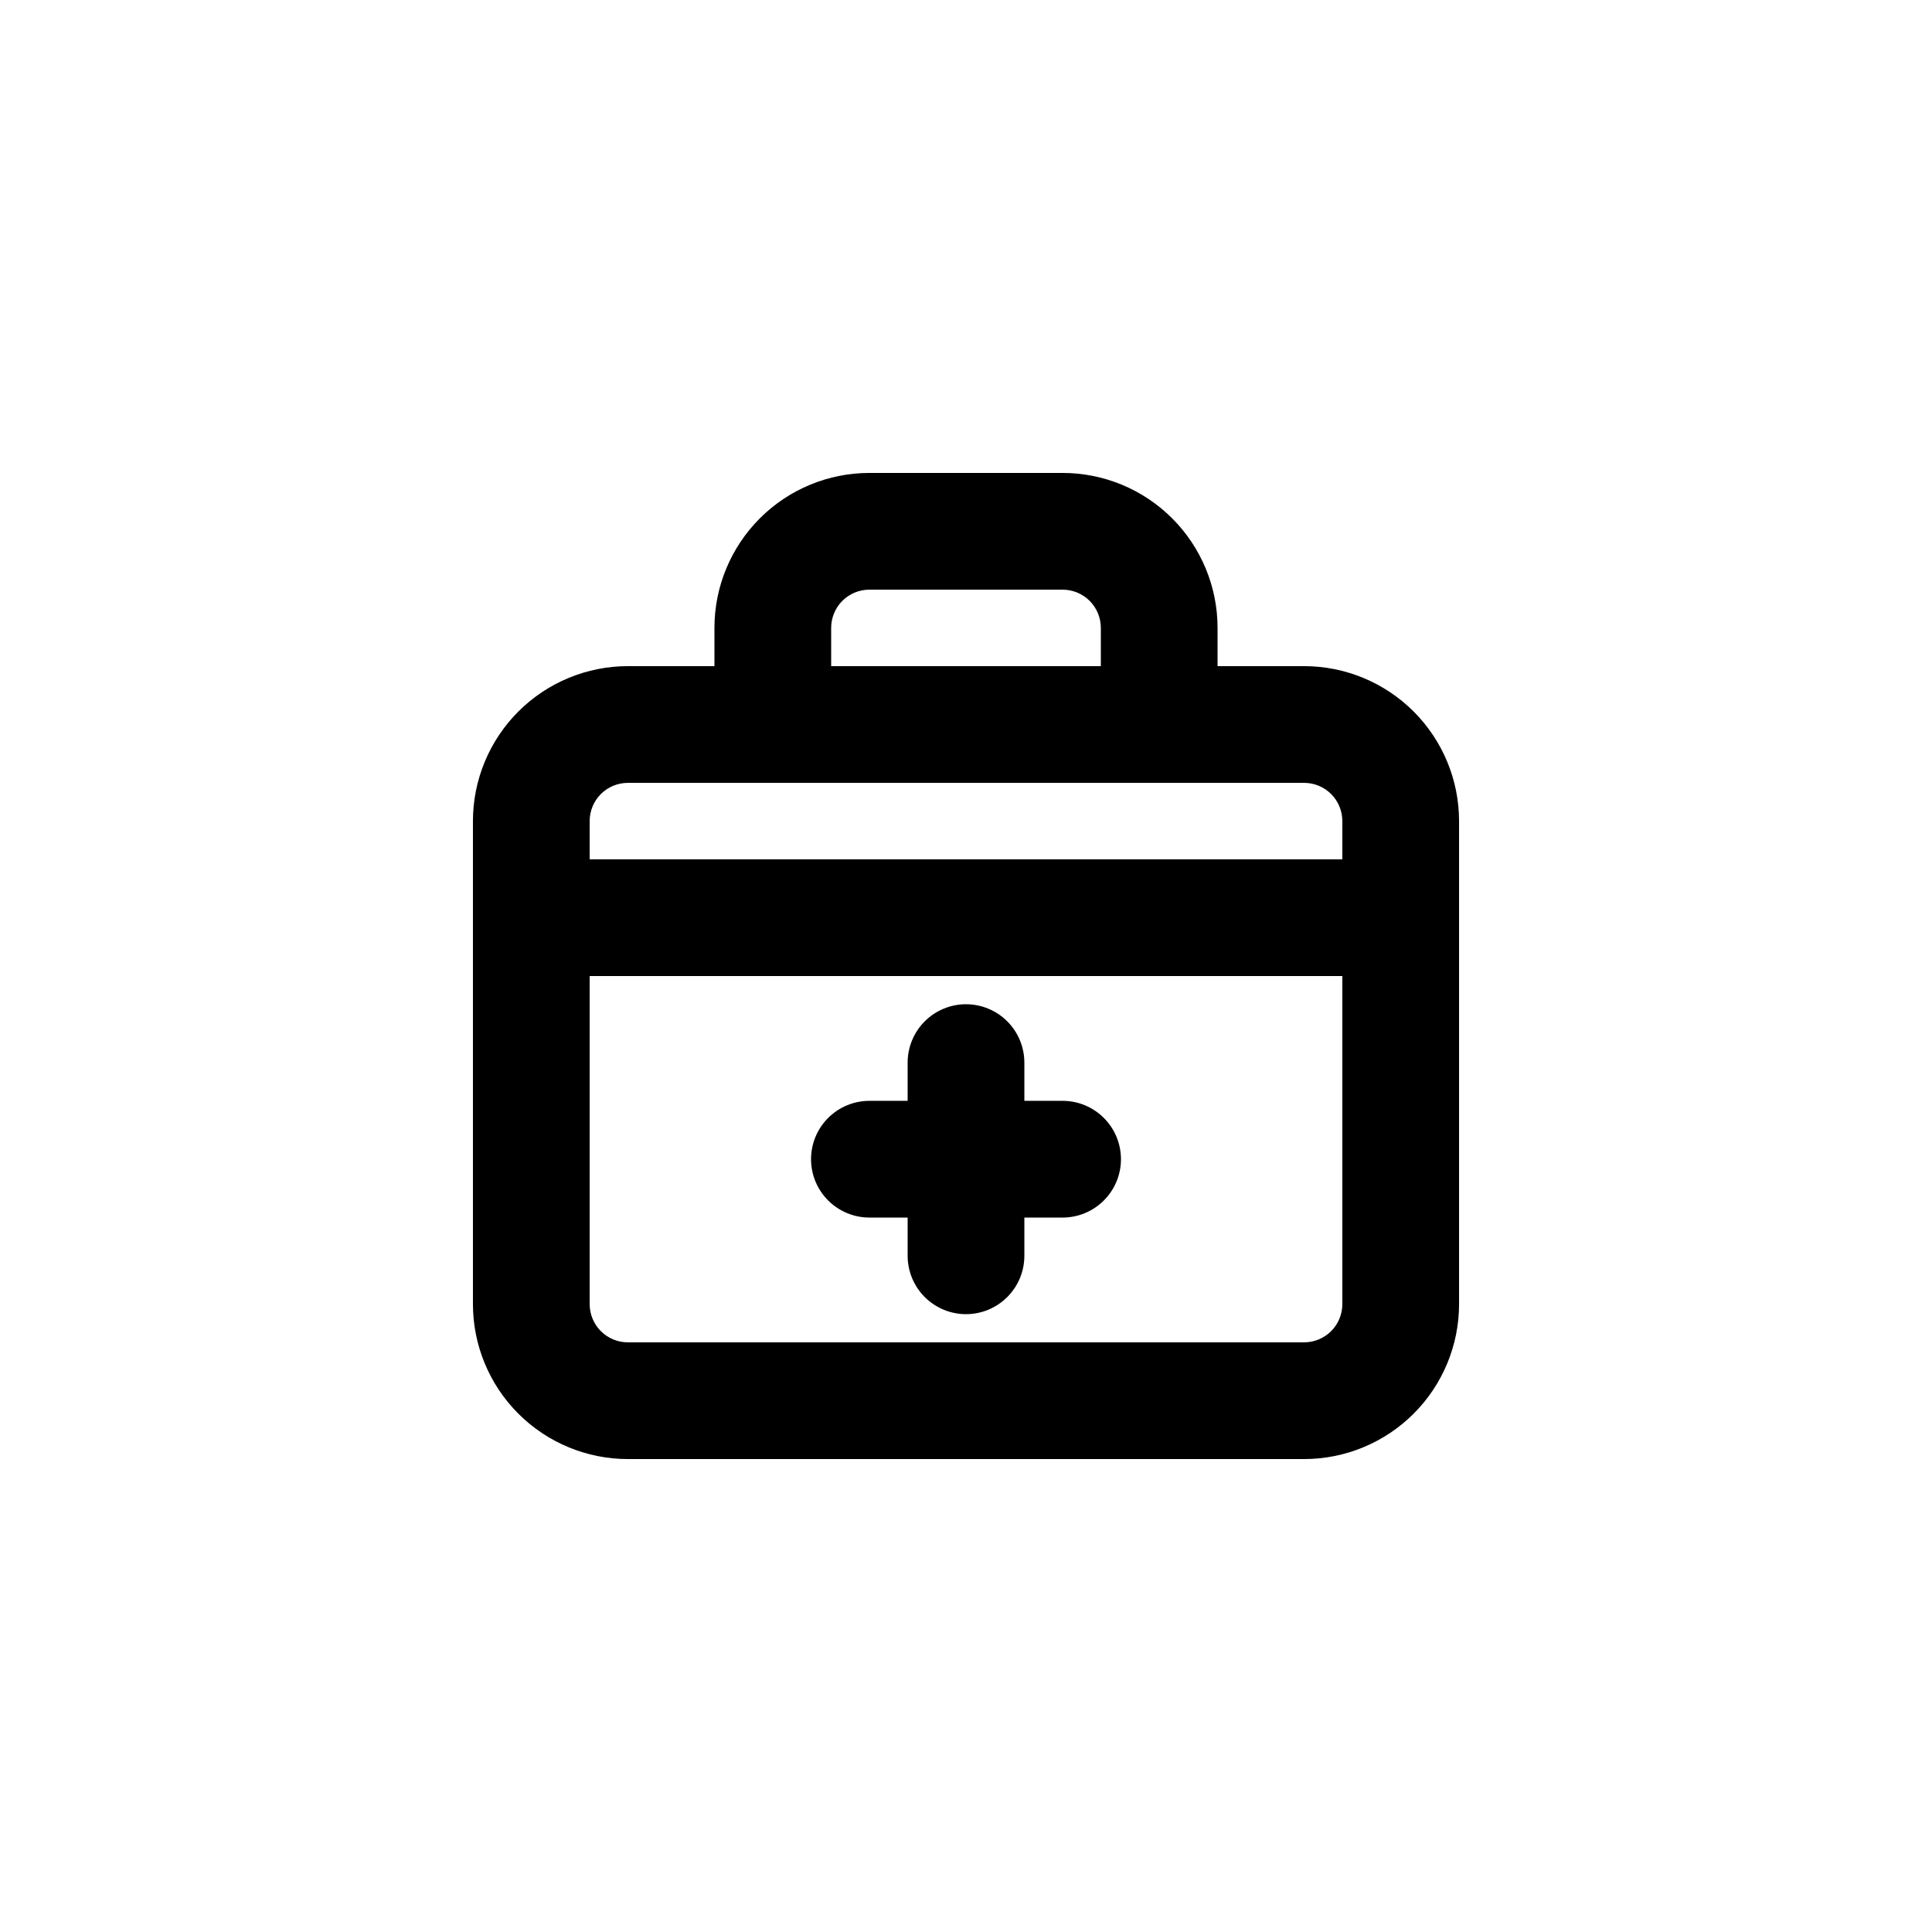
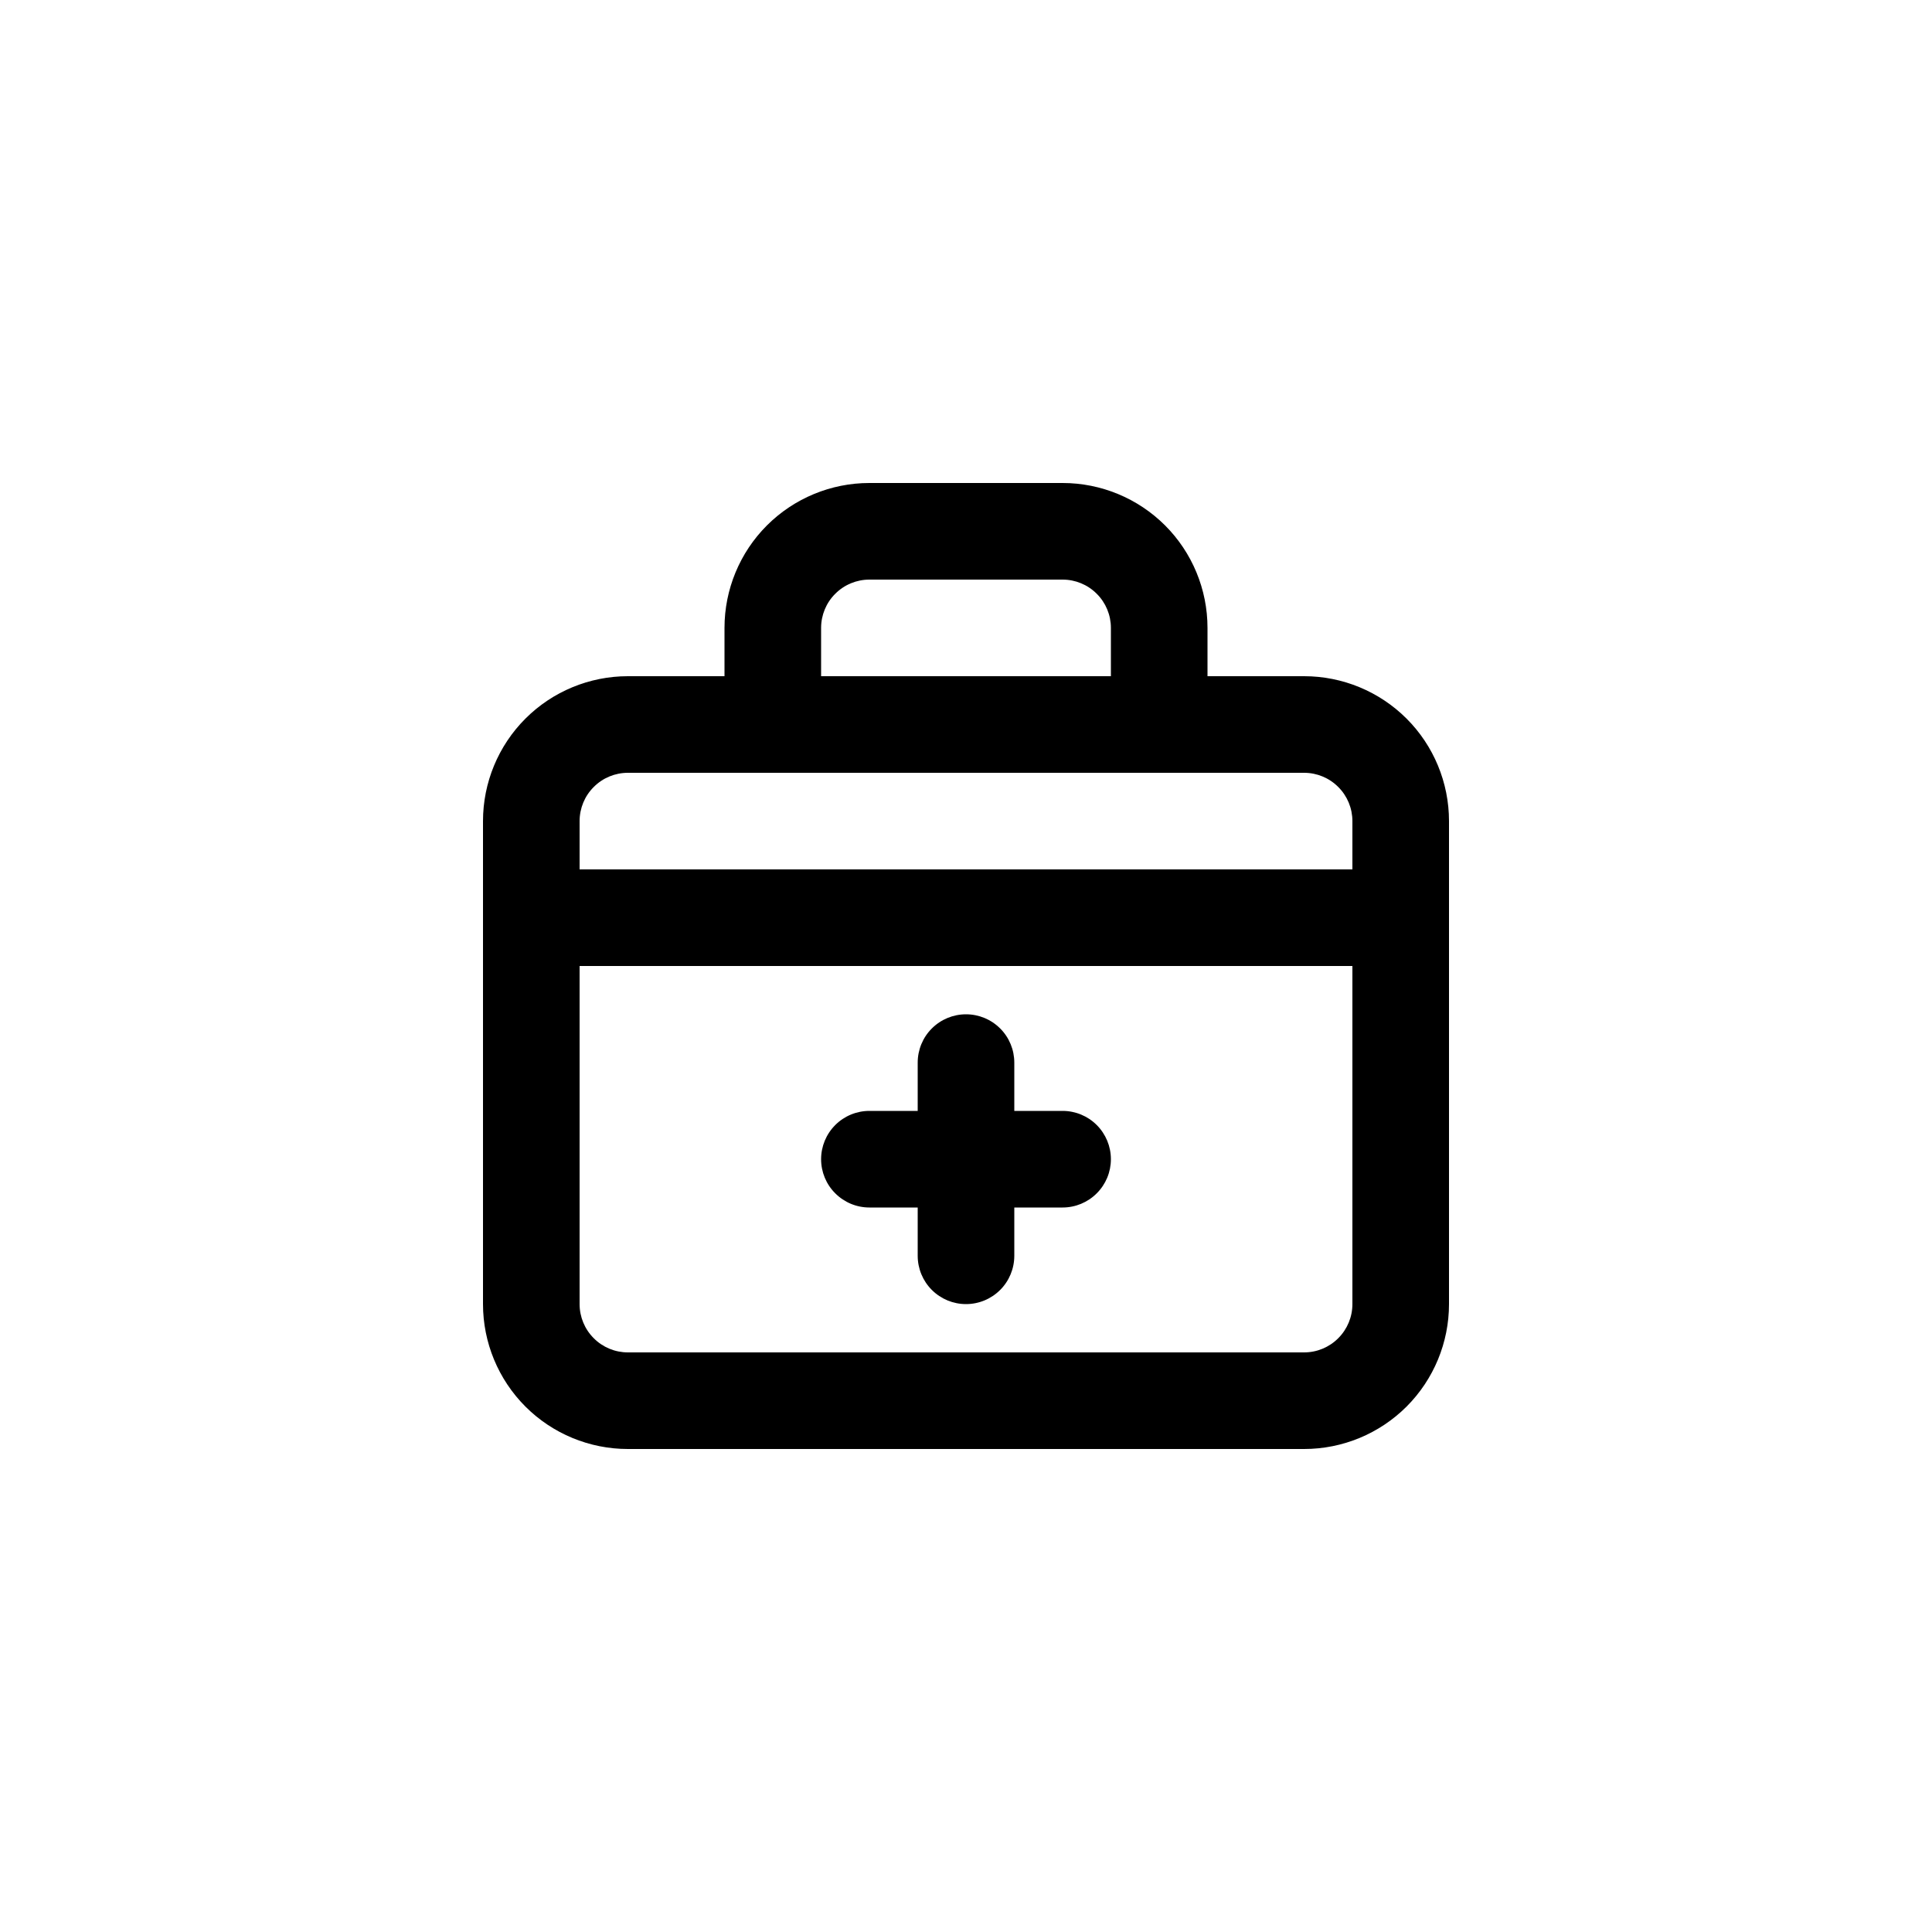
<svg xmlns="http://www.w3.org/2000/svg" width="48" height="48" viewBox="0 0 48 48" fill="none">
  <path d="M21.6 30H22.8V31.2C22.8 31.518 22.926 31.823 23.151 32.048C23.377 32.274 23.682 32.4 24 32.4C24.318 32.4 24.623 32.274 24.849 32.048C25.074 31.823 25.2 31.518 25.2 31.2V30H26.4C26.718 30 27.023 29.874 27.248 29.648C27.474 29.424 27.6 29.118 27.6 28.8C27.6 28.482 27.474 28.177 27.248 27.951C27.023 27.726 26.718 27.6 26.4 27.6H25.2V26.4C25.2 26.082 25.074 25.776 24.849 25.552C24.623 25.326 24.318 25.2 24 25.2C23.682 25.2 23.377 25.326 23.151 25.552C22.926 25.776 22.8 26.082 22.8 26.4V27.6H21.6C21.282 27.6 20.977 27.726 20.752 27.951C20.526 28.177 20.4 28.482 20.4 28.8C20.4 29.118 20.526 29.424 20.752 29.648C20.977 29.874 21.282 30 21.6 30ZM32.4 16.8H30V15.6C30 14.645 29.621 13.729 28.946 13.054C28.27 12.379 27.355 12 26.4 12H21.6C20.645 12 19.73 12.379 19.054 13.054C18.379 13.729 18 14.645 18 15.6V16.8H15.6C14.645 16.8 13.729 17.179 13.054 17.854C12.379 18.529 12 19.445 12 20.4V32.4C12 33.355 12.379 34.27 13.054 34.946C13.729 35.621 14.645 36 15.6 36H32.4C33.355 36 34.27 35.621 34.946 34.946C35.621 34.27 36 33.355 36 32.4V20.4C36 19.445 35.621 18.529 34.946 17.854C34.27 17.179 33.355 16.8 32.4 16.8ZM20.4 15.6C20.4 15.282 20.526 14.976 20.752 14.752C20.977 14.526 21.282 14.4 21.6 14.4H26.4C26.718 14.4 27.023 14.526 27.248 14.752C27.474 14.976 27.6 15.282 27.6 15.6V16.8H20.4V15.6ZM33.6 32.4C33.6 32.718 33.474 33.023 33.248 33.248C33.023 33.474 32.718 33.6 32.4 33.6H15.6C15.282 33.6 14.976 33.474 14.752 33.248C14.526 33.023 14.4 32.718 14.4 32.4V24H33.6V32.4ZM33.6 21.6H14.4V20.4C14.4 20.082 14.526 19.776 14.752 19.552C14.976 19.326 15.282 19.2 15.6 19.2H32.4C32.718 19.2 33.023 19.326 33.248 19.552C33.474 19.776 33.6 20.082 33.6 20.4V21.6Z" fill="black" />
-   <path fill-rule="evenodd" clip-rule="evenodd" d="M18.878 12.878C19.6 12.156 20.579 11.75 21.6 11.75H26.4C27.421 11.75 28.4 12.156 29.122 12.878C29.844 13.6 30.25 14.579 30.25 15.6V16.55H32.4C33.421 16.55 34.4 16.956 35.122 17.678C35.844 18.4 36.25 19.379 36.25 20.4V32.4C36.25 33.421 35.844 34.4 35.122 35.122C34.4 35.844 33.421 36.25 32.4 36.25H15.6C14.579 36.25 13.6 35.844 12.878 35.122C12.156 34.4 11.75 33.421 11.75 32.4V20.4C11.75 19.379 12.156 18.4 12.878 17.678C13.6 16.956 14.579 16.55 15.6 16.55H17.75V15.6C17.75 14.579 18.156 13.6 18.878 12.878ZM21.6 12.25C20.712 12.25 19.859 12.603 19.231 13.231C18.603 13.859 18.25 14.711 18.25 15.6V17.05H15.6C14.711 17.05 13.859 17.403 13.231 18.031C12.603 18.659 12.25 19.512 12.25 20.4V32.4C12.25 33.288 12.603 34.141 13.231 34.769C13.859 35.397 14.711 35.75 15.6 35.75H32.4C33.288 35.75 34.141 35.397 34.769 34.769C35.397 34.141 35.75 33.288 35.75 32.4V20.4C35.75 19.512 35.397 18.659 34.769 18.031C34.141 17.403 33.288 17.05 32.4 17.05H29.75V15.6C29.75 14.711 29.397 13.859 28.769 13.231C28.141 12.603 27.288 12.25 26.4 12.25H21.6ZM21.6 14.65C21.348 14.65 21.106 14.75 20.928 14.928C20.75 15.106 20.65 15.348 20.65 15.6V16.55H27.35V15.6C27.35 15.348 27.25 15.106 27.072 14.928C26.894 14.75 26.652 14.65 26.4 14.65H21.6ZM20.575 14.575C20.847 14.303 21.215 14.15 21.6 14.15H26.4C26.785 14.15 27.153 14.303 27.425 14.575C27.697 14.847 27.85 15.215 27.85 15.6V17.05H20.15V15.6C20.15 15.215 20.303 14.847 20.575 14.575ZM15.6 19.45C15.348 19.45 15.106 19.55 14.928 19.728C14.75 19.906 14.65 20.148 14.65 20.4V21.35H33.35V20.4C33.35 20.148 33.25 19.906 33.072 19.728C32.894 19.55 32.652 19.45 32.4 19.45H15.6ZM14.575 19.375C14.847 19.103 15.215 18.95 15.6 18.95H32.4C32.785 18.95 33.153 19.103 33.425 19.375C33.697 19.647 33.85 20.015 33.85 20.4V21.85H14.15V20.4C14.15 20.015 14.303 19.647 14.575 19.375ZM14.15 23.75H33.85V32.4C33.85 32.785 33.697 33.153 33.425 33.425C33.153 33.697 32.785 33.85 32.4 33.85H15.6C15.215 33.85 14.847 33.697 14.575 33.425C14.303 33.153 14.15 32.785 14.15 32.4V23.75ZM14.65 24.25V32.4C14.65 32.652 14.75 32.894 14.928 33.072C15.106 33.25 15.348 33.35 15.6 33.35H32.4C32.652 33.35 32.894 33.25 33.072 33.072C33.25 32.894 33.35 32.652 33.35 32.4V24.25H14.65ZM22.975 25.375C23.247 25.103 23.615 24.95 24 24.95C24.385 24.95 24.753 25.103 25.025 25.375C25.297 25.647 25.45 26.015 25.45 26.4V27.35H26.4C26.785 27.35 27.153 27.503 27.425 27.775C27.697 28.047 27.85 28.415 27.85 28.8C27.85 29.185 27.697 29.553 27.425 29.825C27.153 30.097 26.785 30.25 26.4 30.25H25.45V31.2C25.45 31.585 25.297 31.953 25.025 32.225C24.753 32.497 24.385 32.65 24 32.65C23.615 32.65 23.247 32.497 22.975 32.225C22.703 31.953 22.55 31.585 22.55 31.2V30.25H21.6C21.215 30.25 20.847 30.097 20.575 29.825C20.303 29.553 20.15 29.185 20.15 28.8C20.15 28.415 20.303 28.047 20.575 27.775C20.847 27.503 21.215 27.35 21.6 27.35H22.55V26.4C22.55 26.015 22.703 25.647 22.975 25.375ZM24 25.45C23.748 25.45 23.506 25.55 23.328 25.728C23.15 25.906 23.05 26.148 23.05 26.4V27.85H21.6C21.348 27.85 21.106 27.95 20.928 28.128C20.75 28.306 20.65 28.548 20.65 28.8C20.65 29.052 20.75 29.294 20.928 29.472C21.106 29.65 21.348 29.75 21.6 29.75H23.05V31.2C23.05 31.452 23.15 31.694 23.328 31.872C23.506 32.05 23.748 32.15 24 32.15C24.252 32.15 24.494 32.05 24.672 31.872C24.85 31.694 24.95 31.452 24.95 31.2V29.75H26.4C26.652 29.75 26.894 29.65 27.072 29.472C27.25 29.294 27.35 29.052 27.35 28.8C27.35 28.548 27.25 28.306 27.072 28.128C26.894 27.95 26.652 27.85 26.4 27.85H24.95V26.4C24.95 26.148 24.85 25.906 24.672 25.728C24.494 25.55 24.252 25.45 24 25.45Z" fill="black" />
</svg>